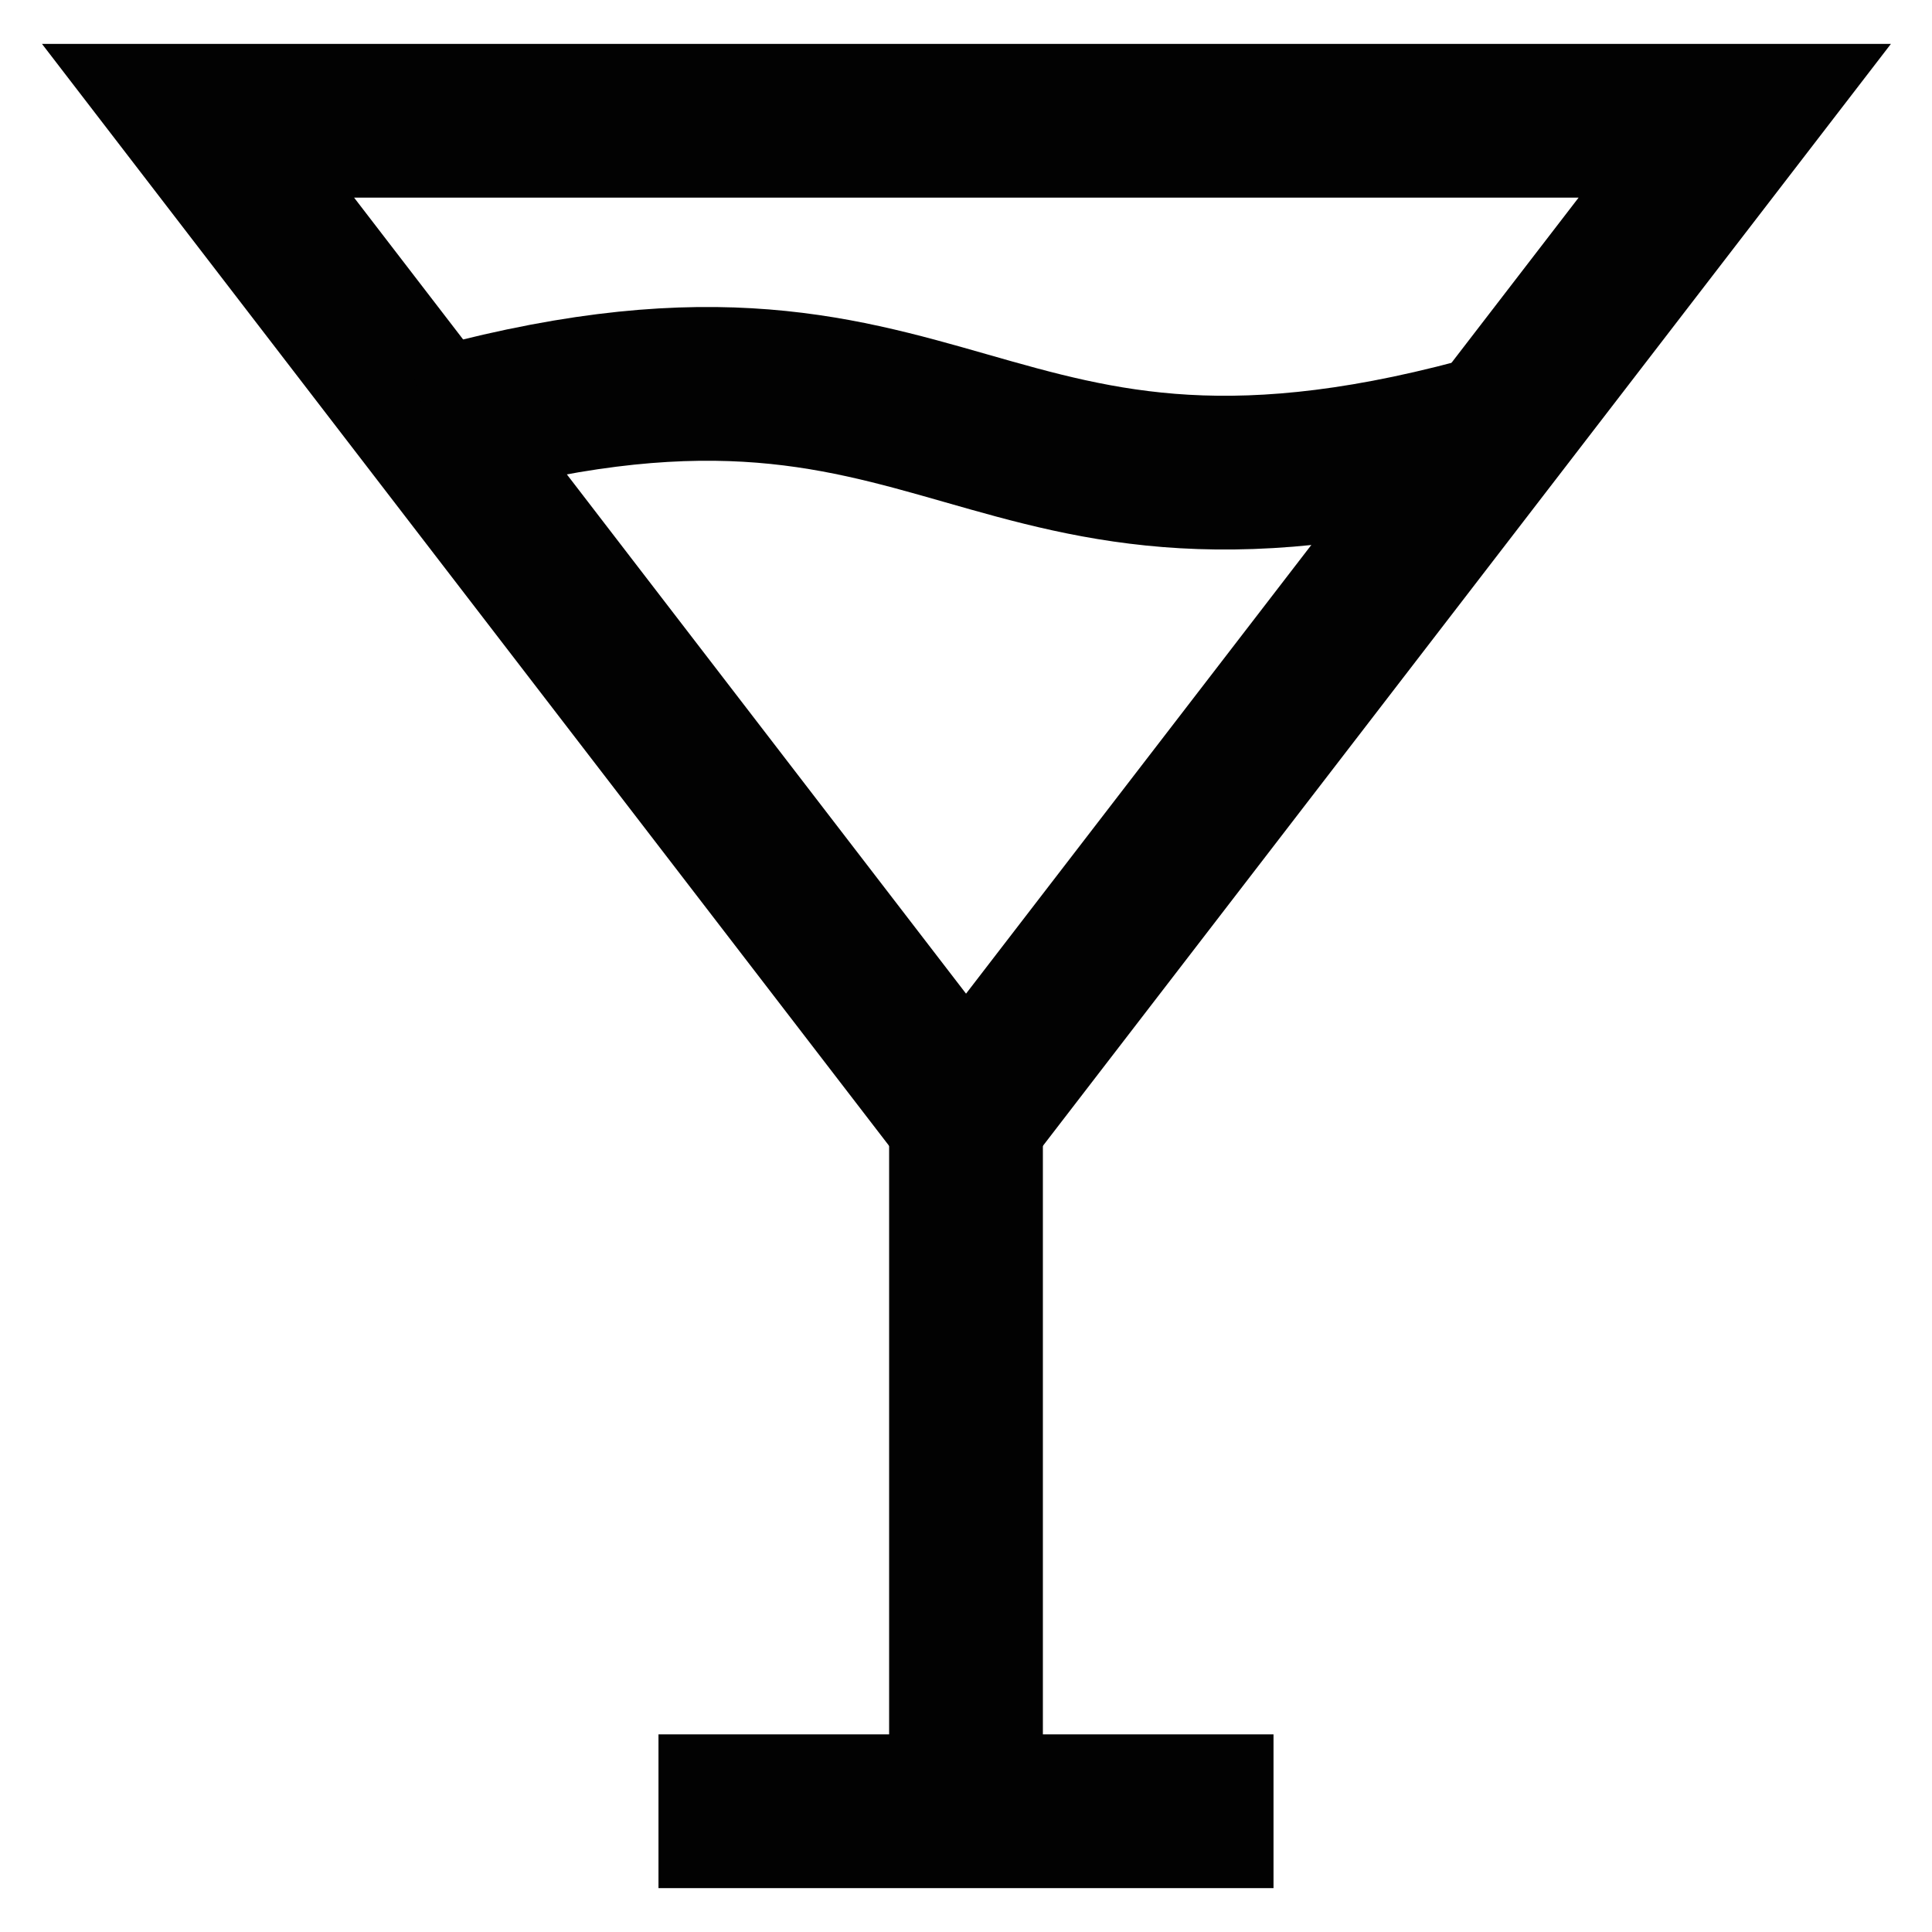
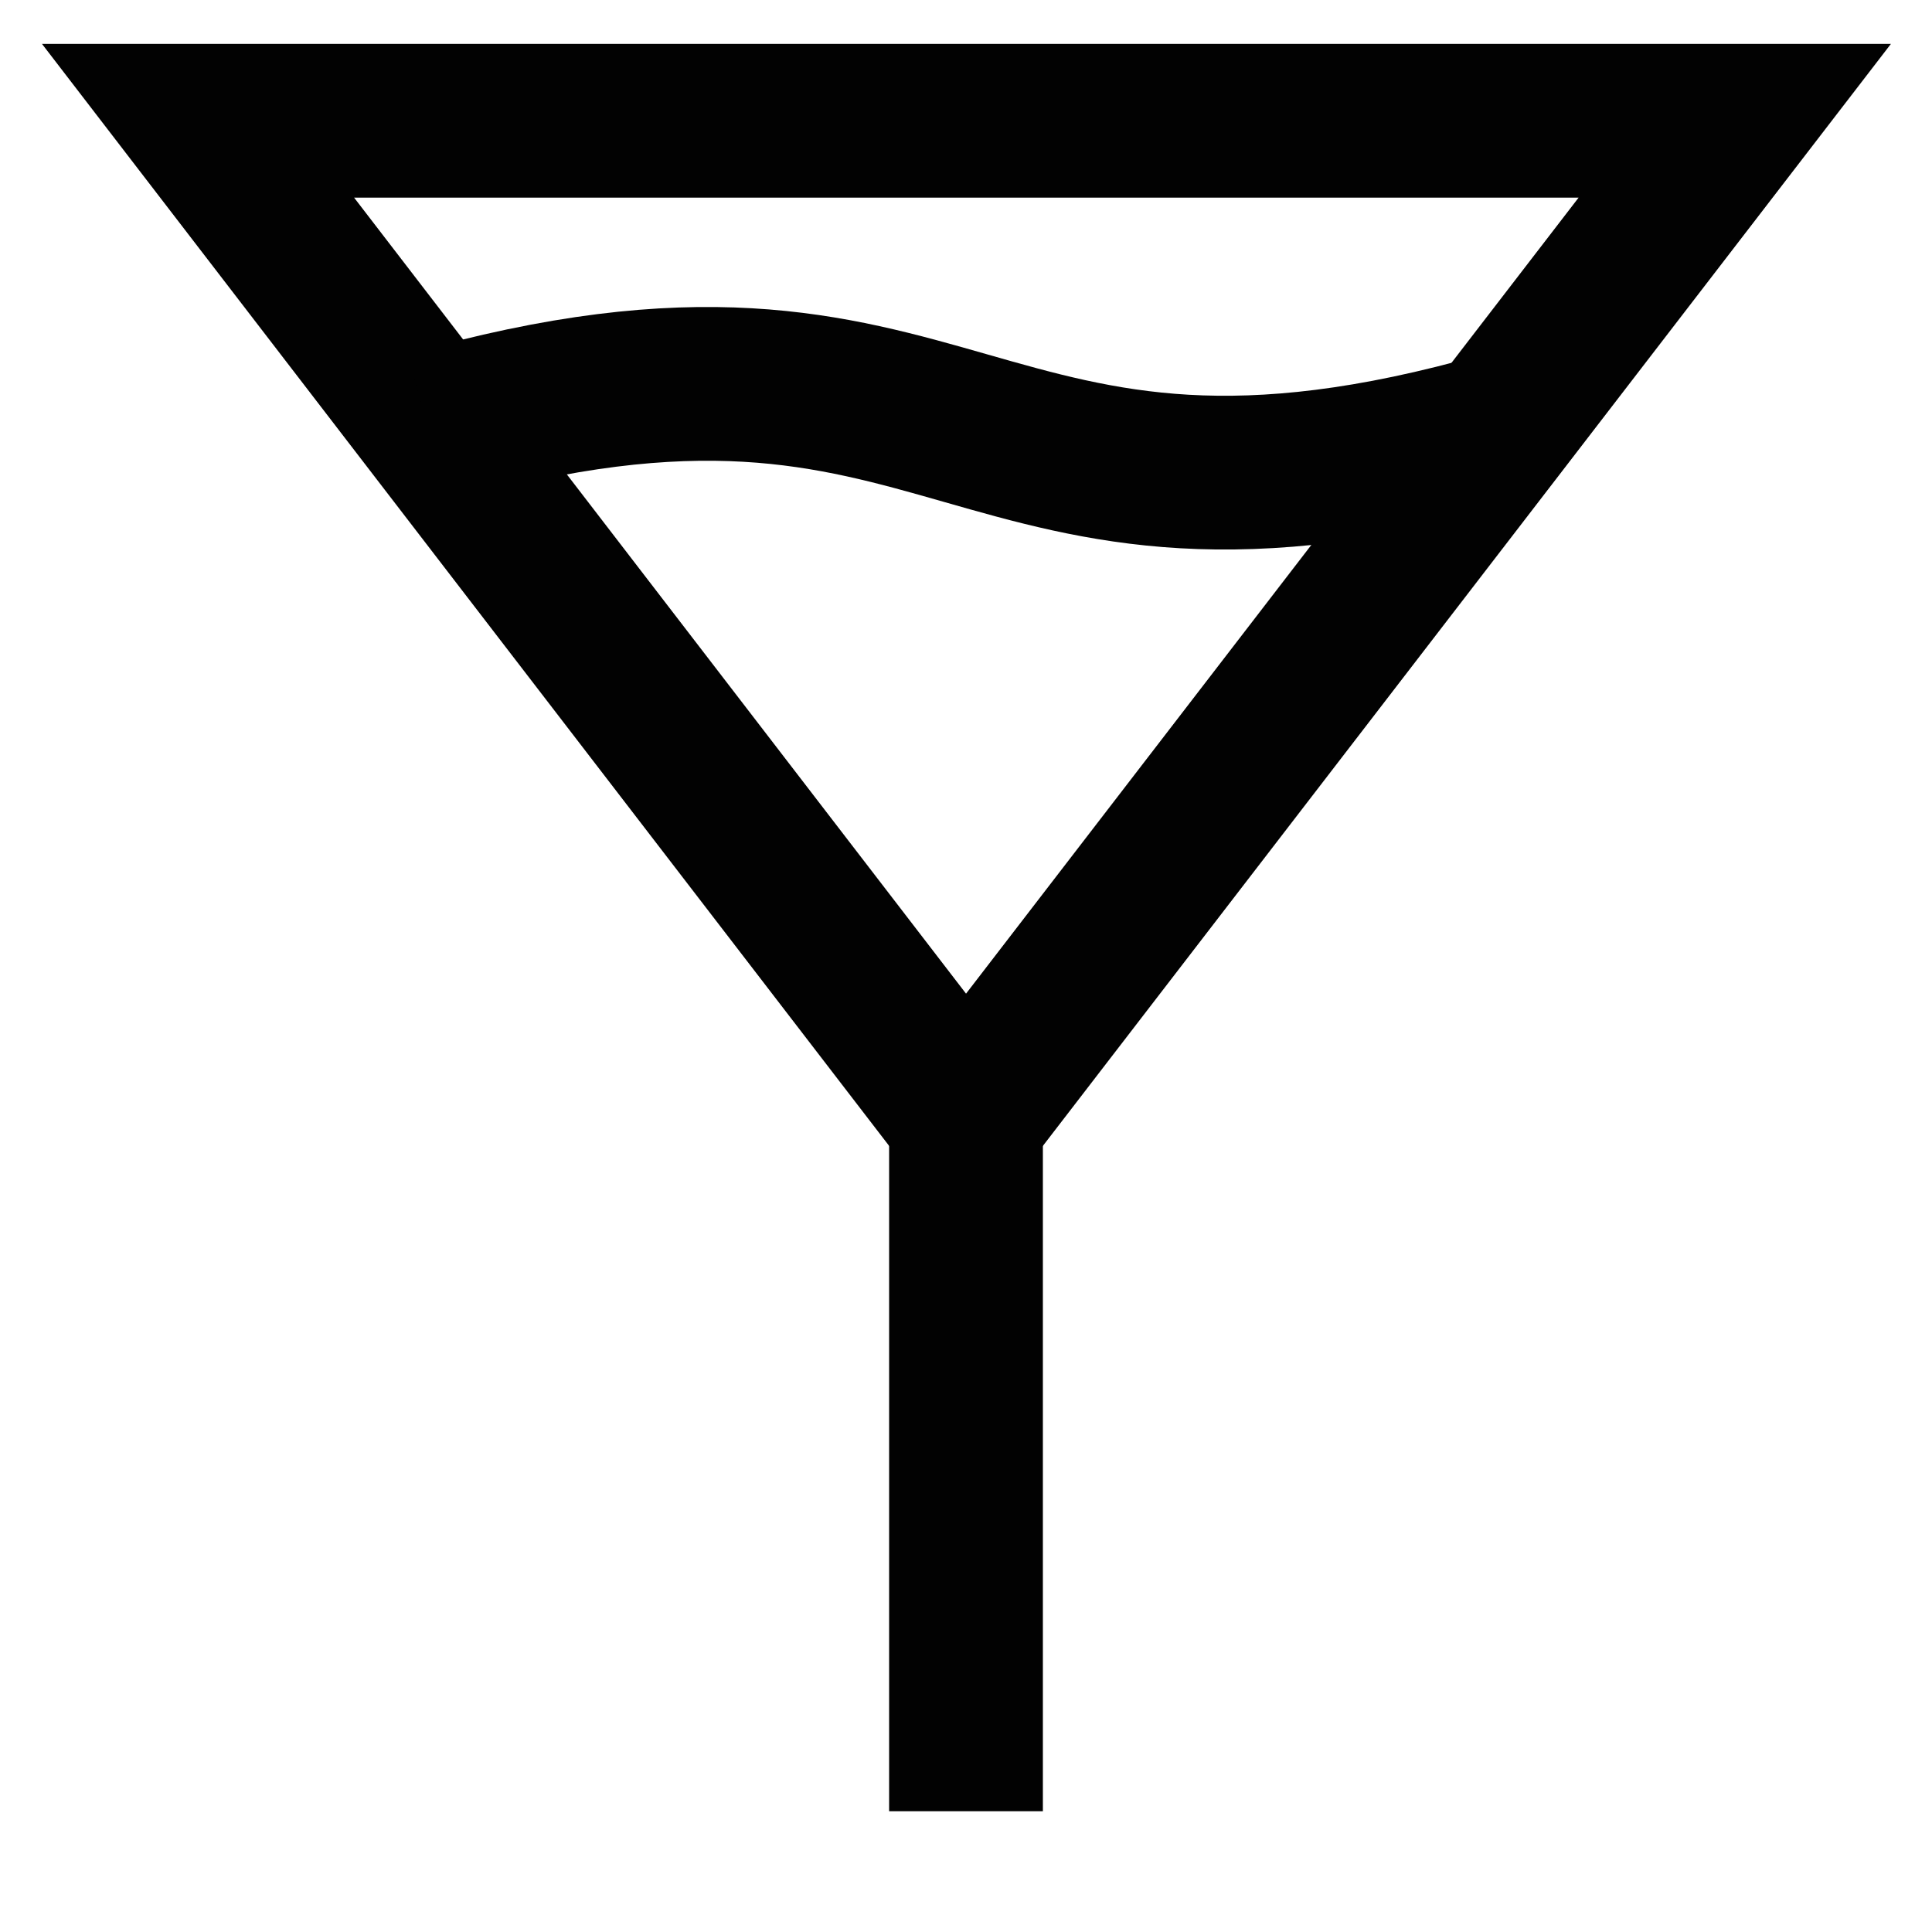
<svg xmlns="http://www.w3.org/2000/svg" width="800px" height="800px" viewBox="0 0 24 24" id="Layer_1" data-name="Layer 1">
  <defs>
    <style>.cls-1{fill:none;stroke:#020202;stroke-miterlimit:10;stroke-width:1.91px;}</style>
  </defs>
  <polygon class="cls-1" points="12 13.91 2.46 1.5 21.55 1.5 12 13.91" />
  <path class="cls-1" d="M5.32,5.32C12,3.41,12,7.23,18.68,5.32" />
  <line class="cls-1" x1="12" y1="22.5" x2="12" y2="13.91" />
-   <line class="cls-1" x1="15.82" y1="22.5" x2="8.18" y2="22.5" />
</svg>